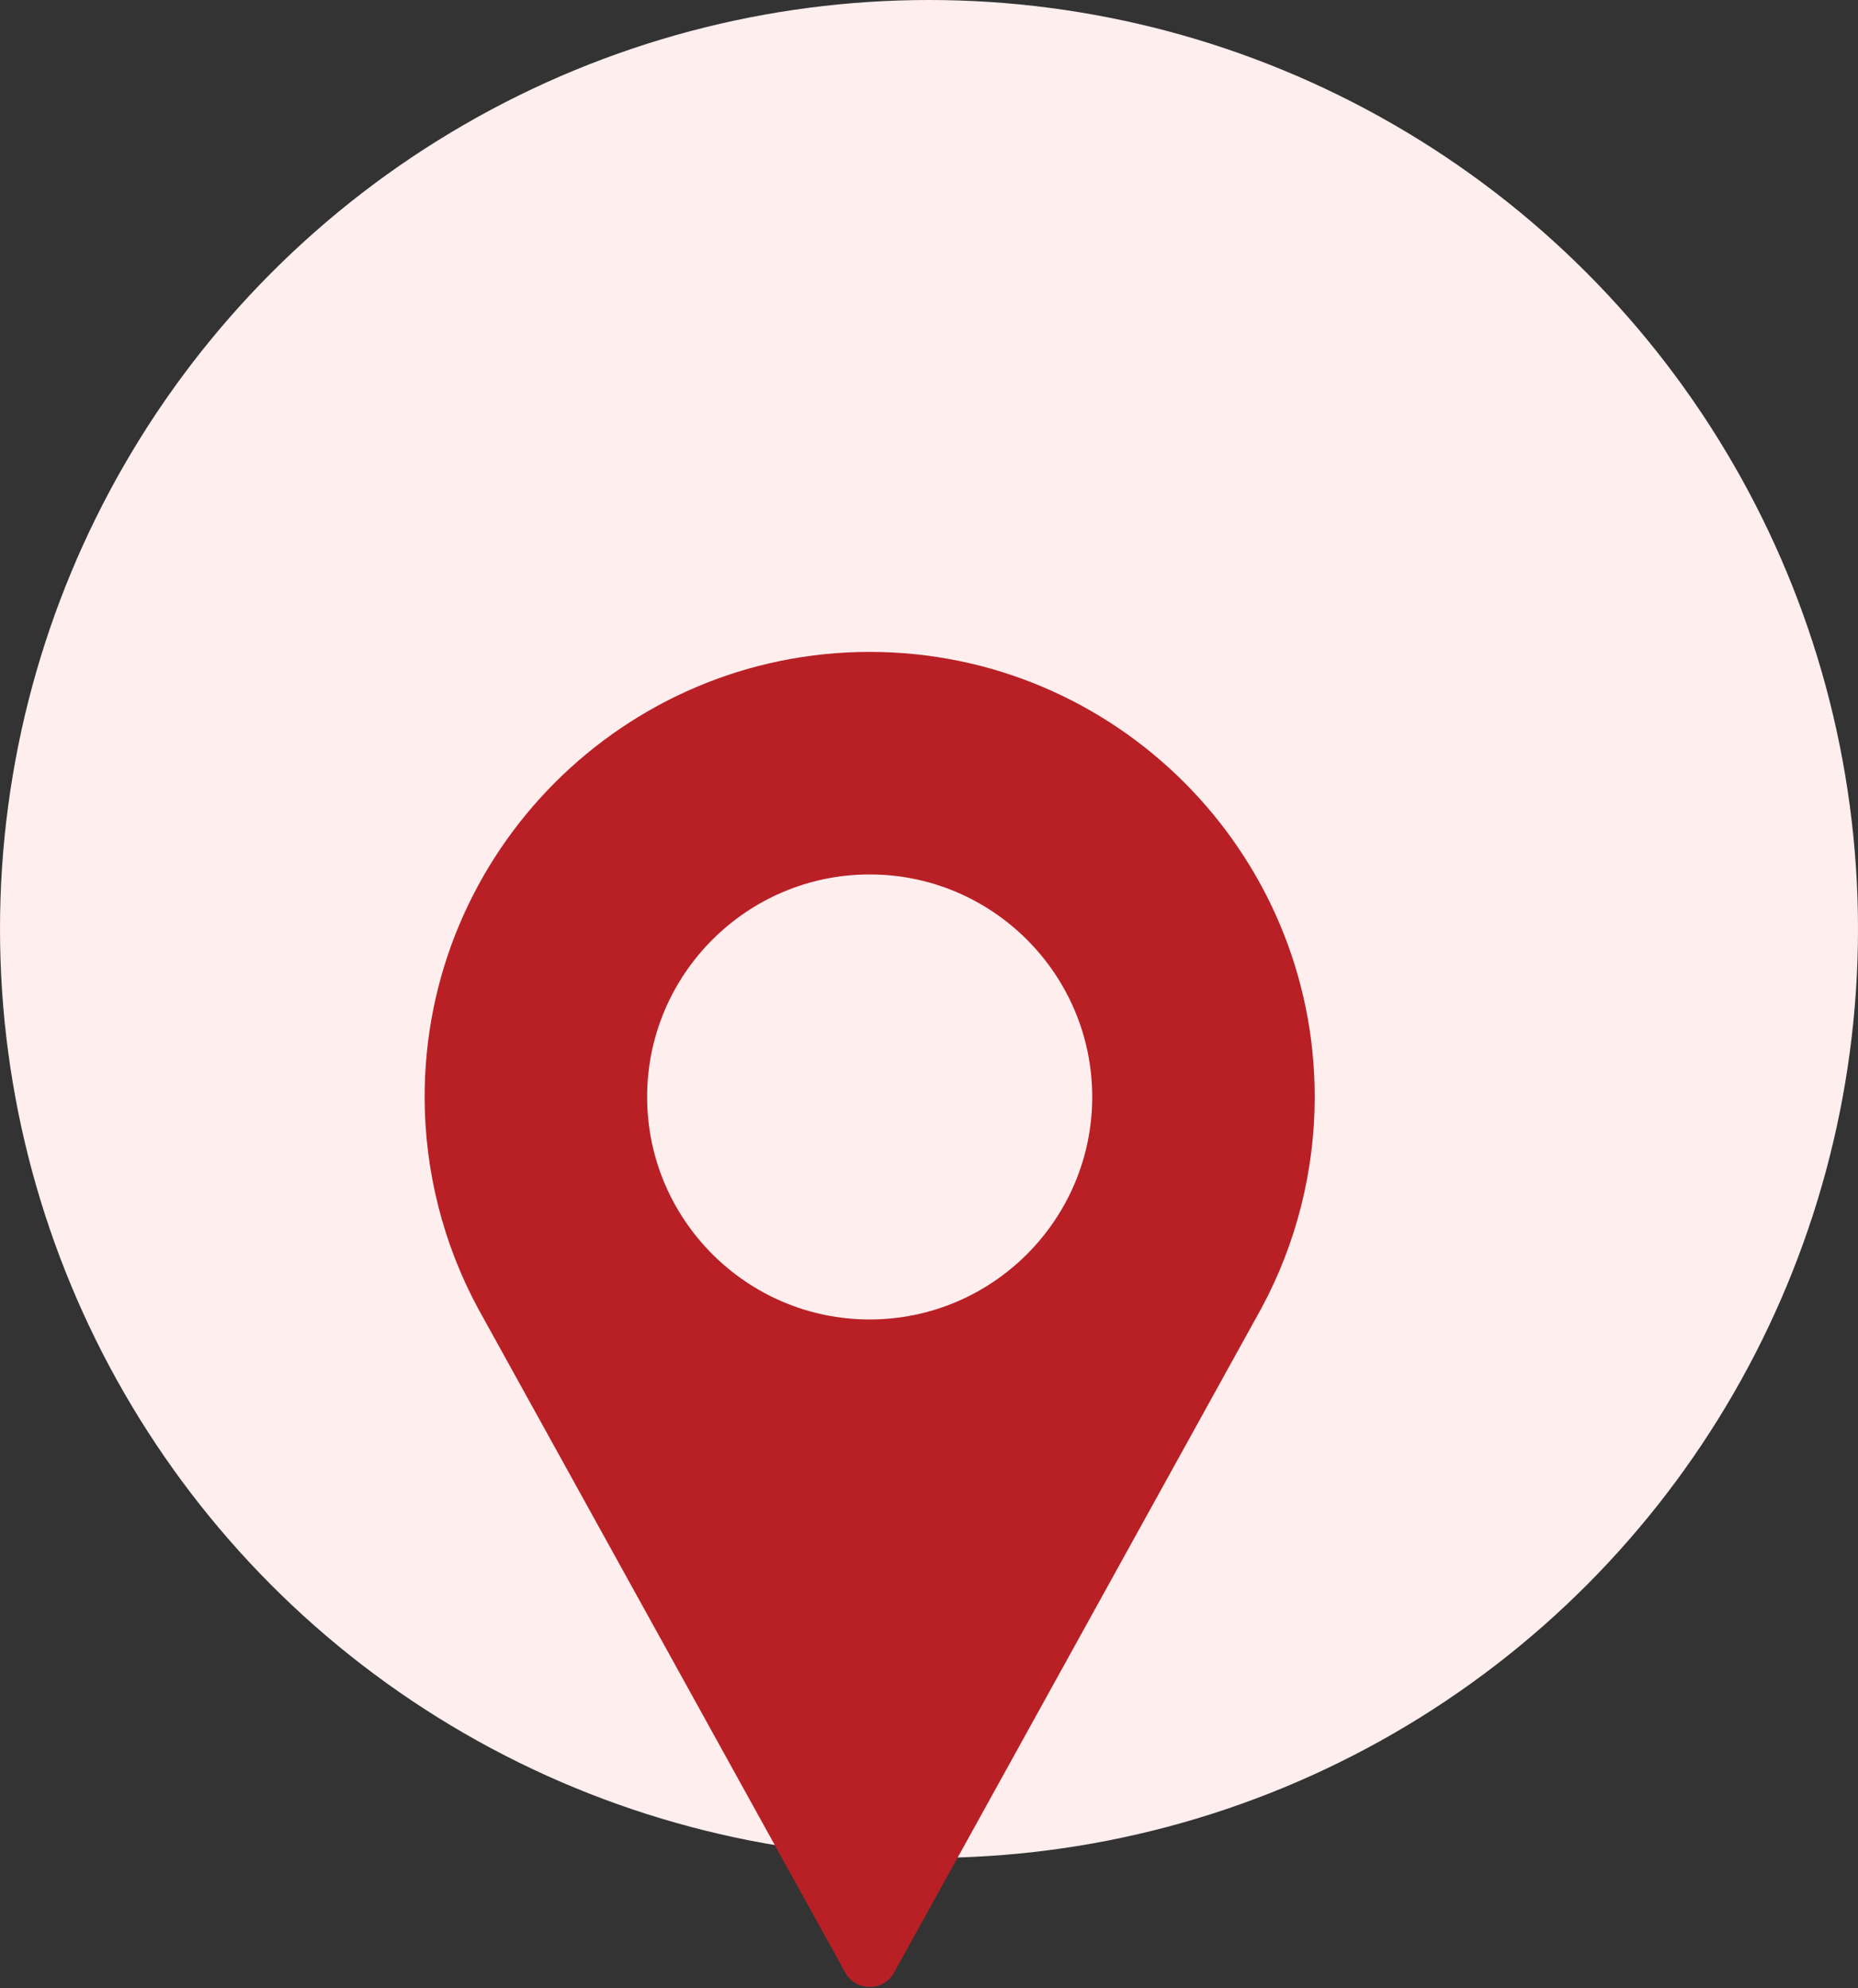
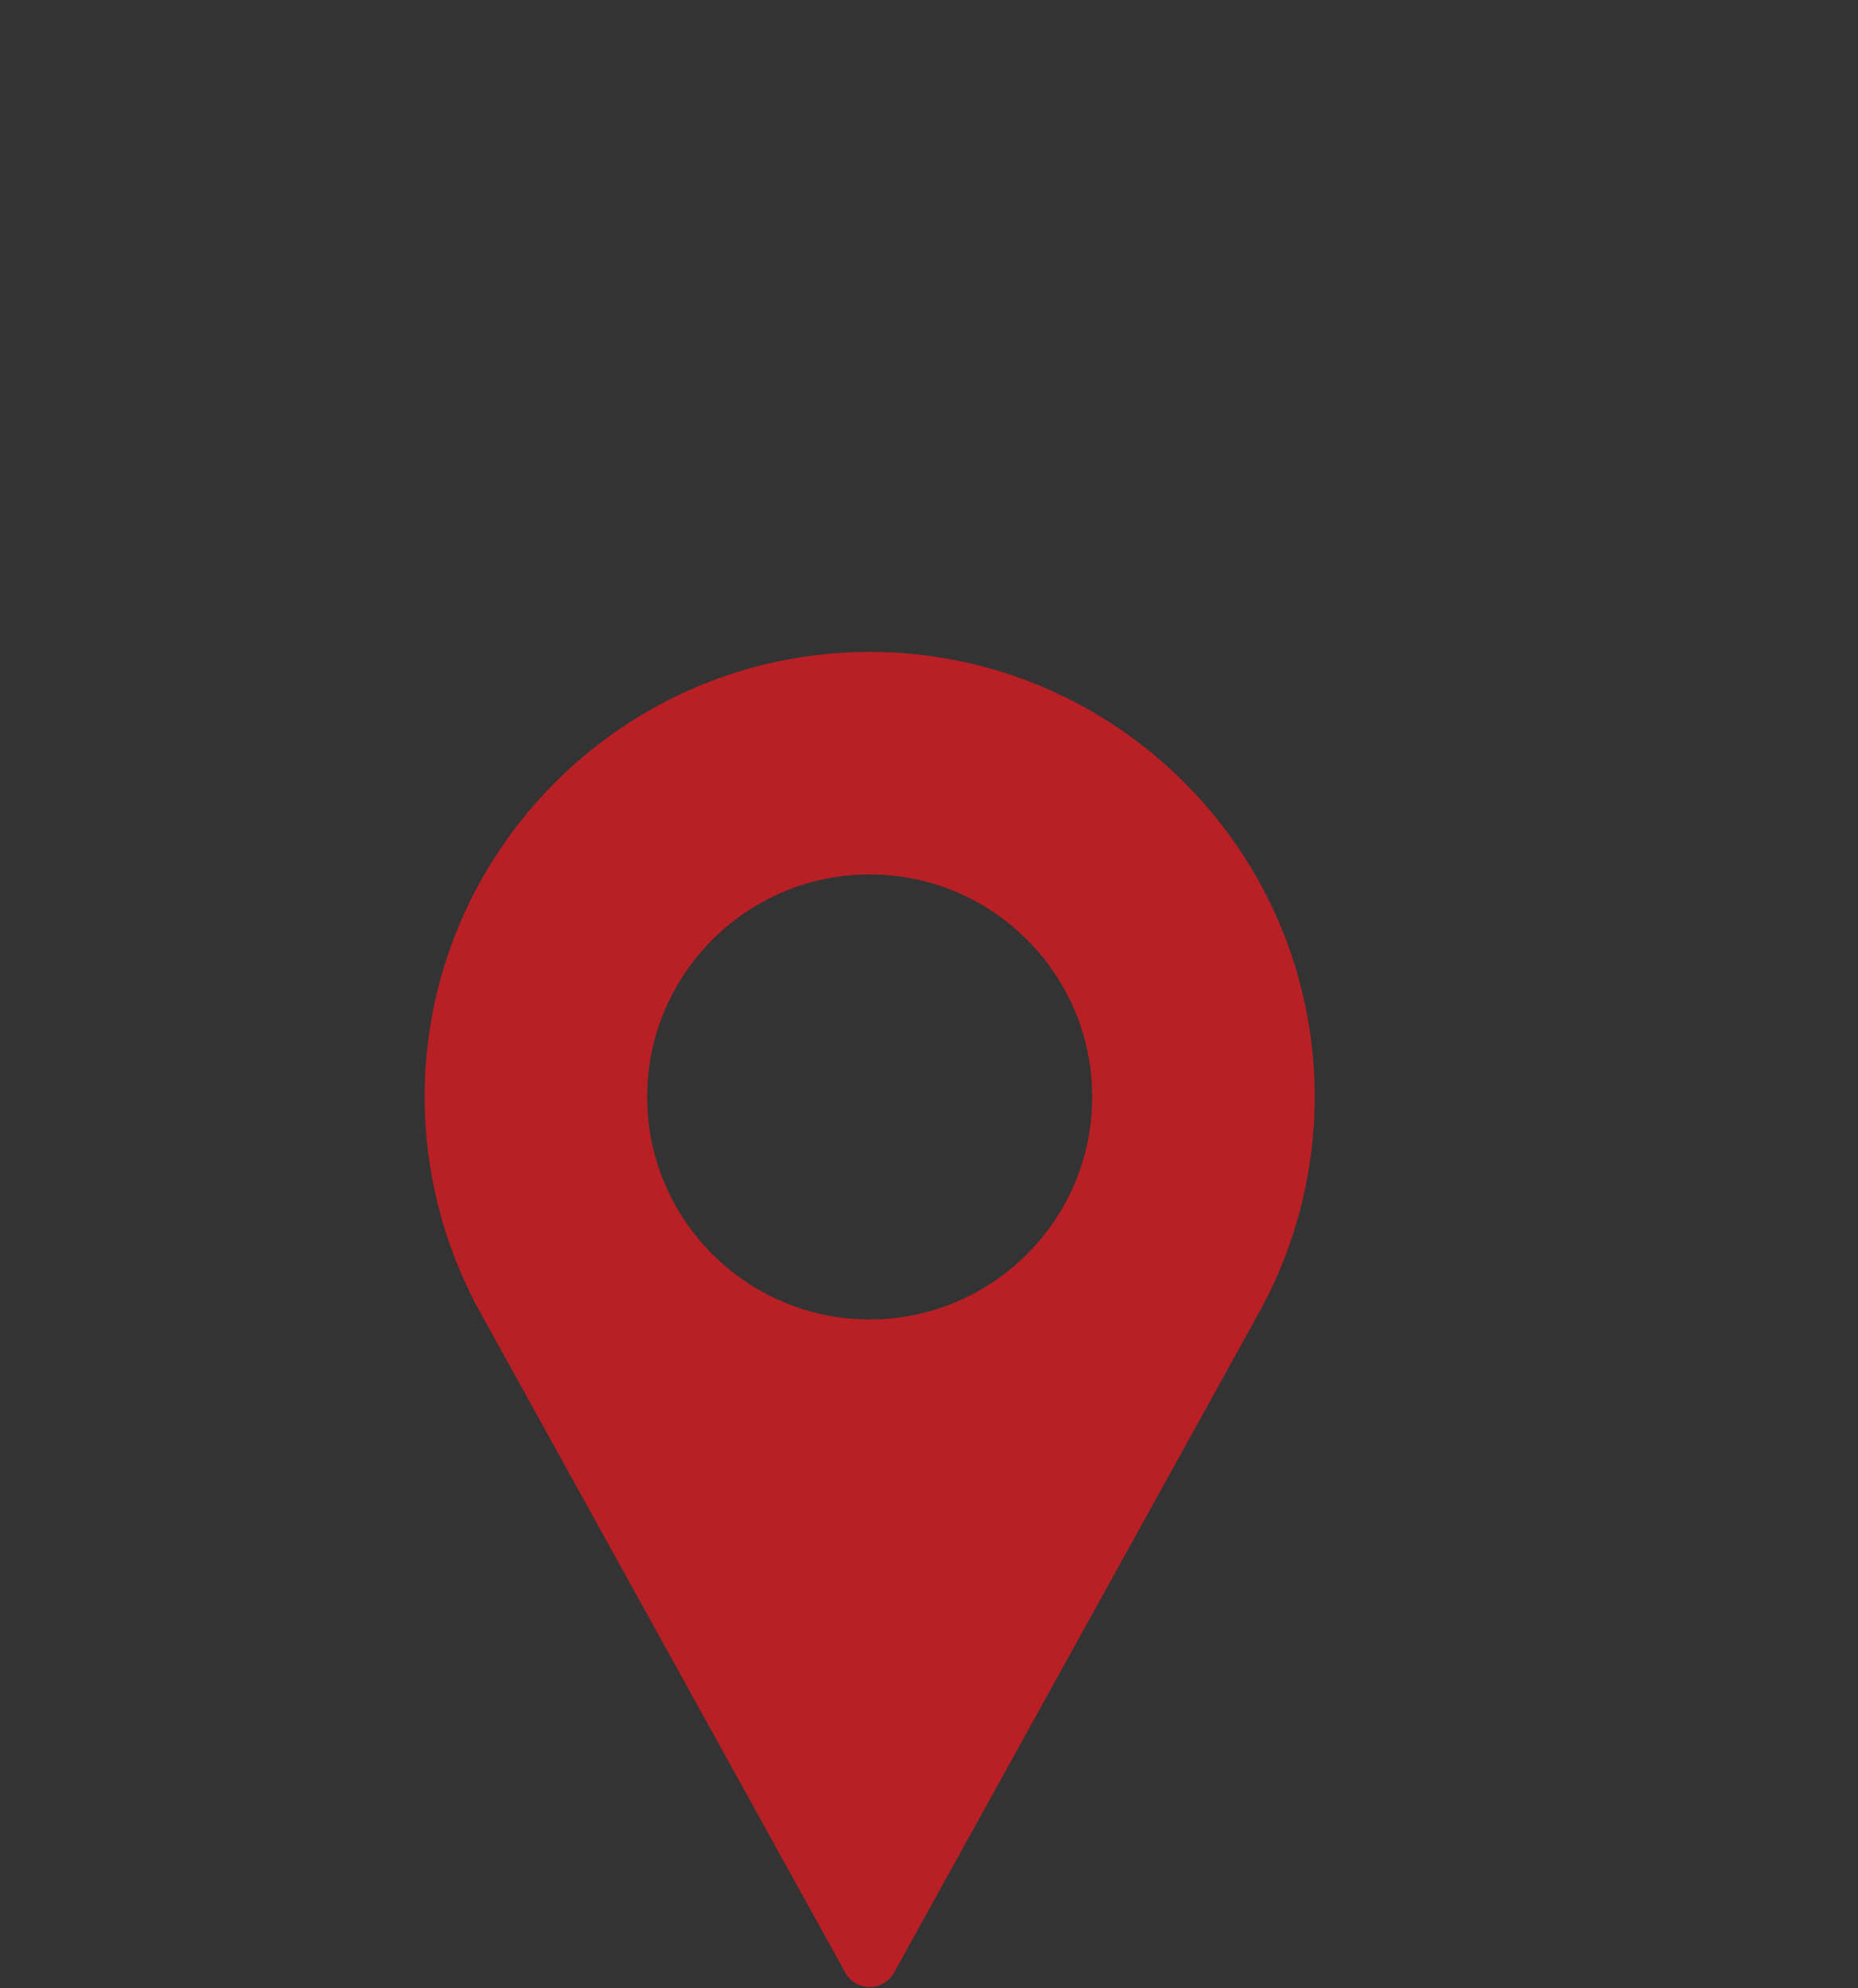
<svg xmlns="http://www.w3.org/2000/svg" width="57px" height="61px" viewBox="0 0 57 61" version="1.1">
  <rect x="0" y="0" width="57" height="61" fill="#333333" stroke="none" />
  <title>Group 2</title>
  <desc>Created with Sketch.</desc>
  <g id="Sub" stroke="none" stroke-width="1" fill="none" fill-rule="evenodd">
    <g id="Kajima_About_us_CP" transform="translate(-679, -466)">
      <g id="Group-2" transform="translate(679, 466)">
-         <circle id="Oval-Copy" fill="#FFEEEE" cx="28.5" cy="28.5" r="28.5" />
        <g id="pin-(1)" transform="translate(13, 20)" fill="#B82025" fill-rule="nonzero">
          <path d="M13.68,0 C6.152,0 0.027,6.125 0.027,13.653 C0.027,15.913 0.592,18.154 1.666,20.142 L12.933,40.52 C13.083,40.792 13.369,40.96 13.68,40.96 C13.991,40.96 14.277,40.792 14.427,40.52 L25.698,20.135 C26.768,18.154 27.333,15.913 27.333,13.653 C27.333,6.125 21.208,0 13.68,0 Z M13.68,20.48 C9.916,20.48 6.853,17.418 6.853,13.653 C6.853,9.889 9.916,6.827 13.68,6.827 C17.444,6.827 20.507,9.889 20.507,13.653 C20.507,17.418 17.444,20.48 13.68,20.48 Z" id="Shape" />
        </g>
      </g>
    </g>
  </g>
</svg>